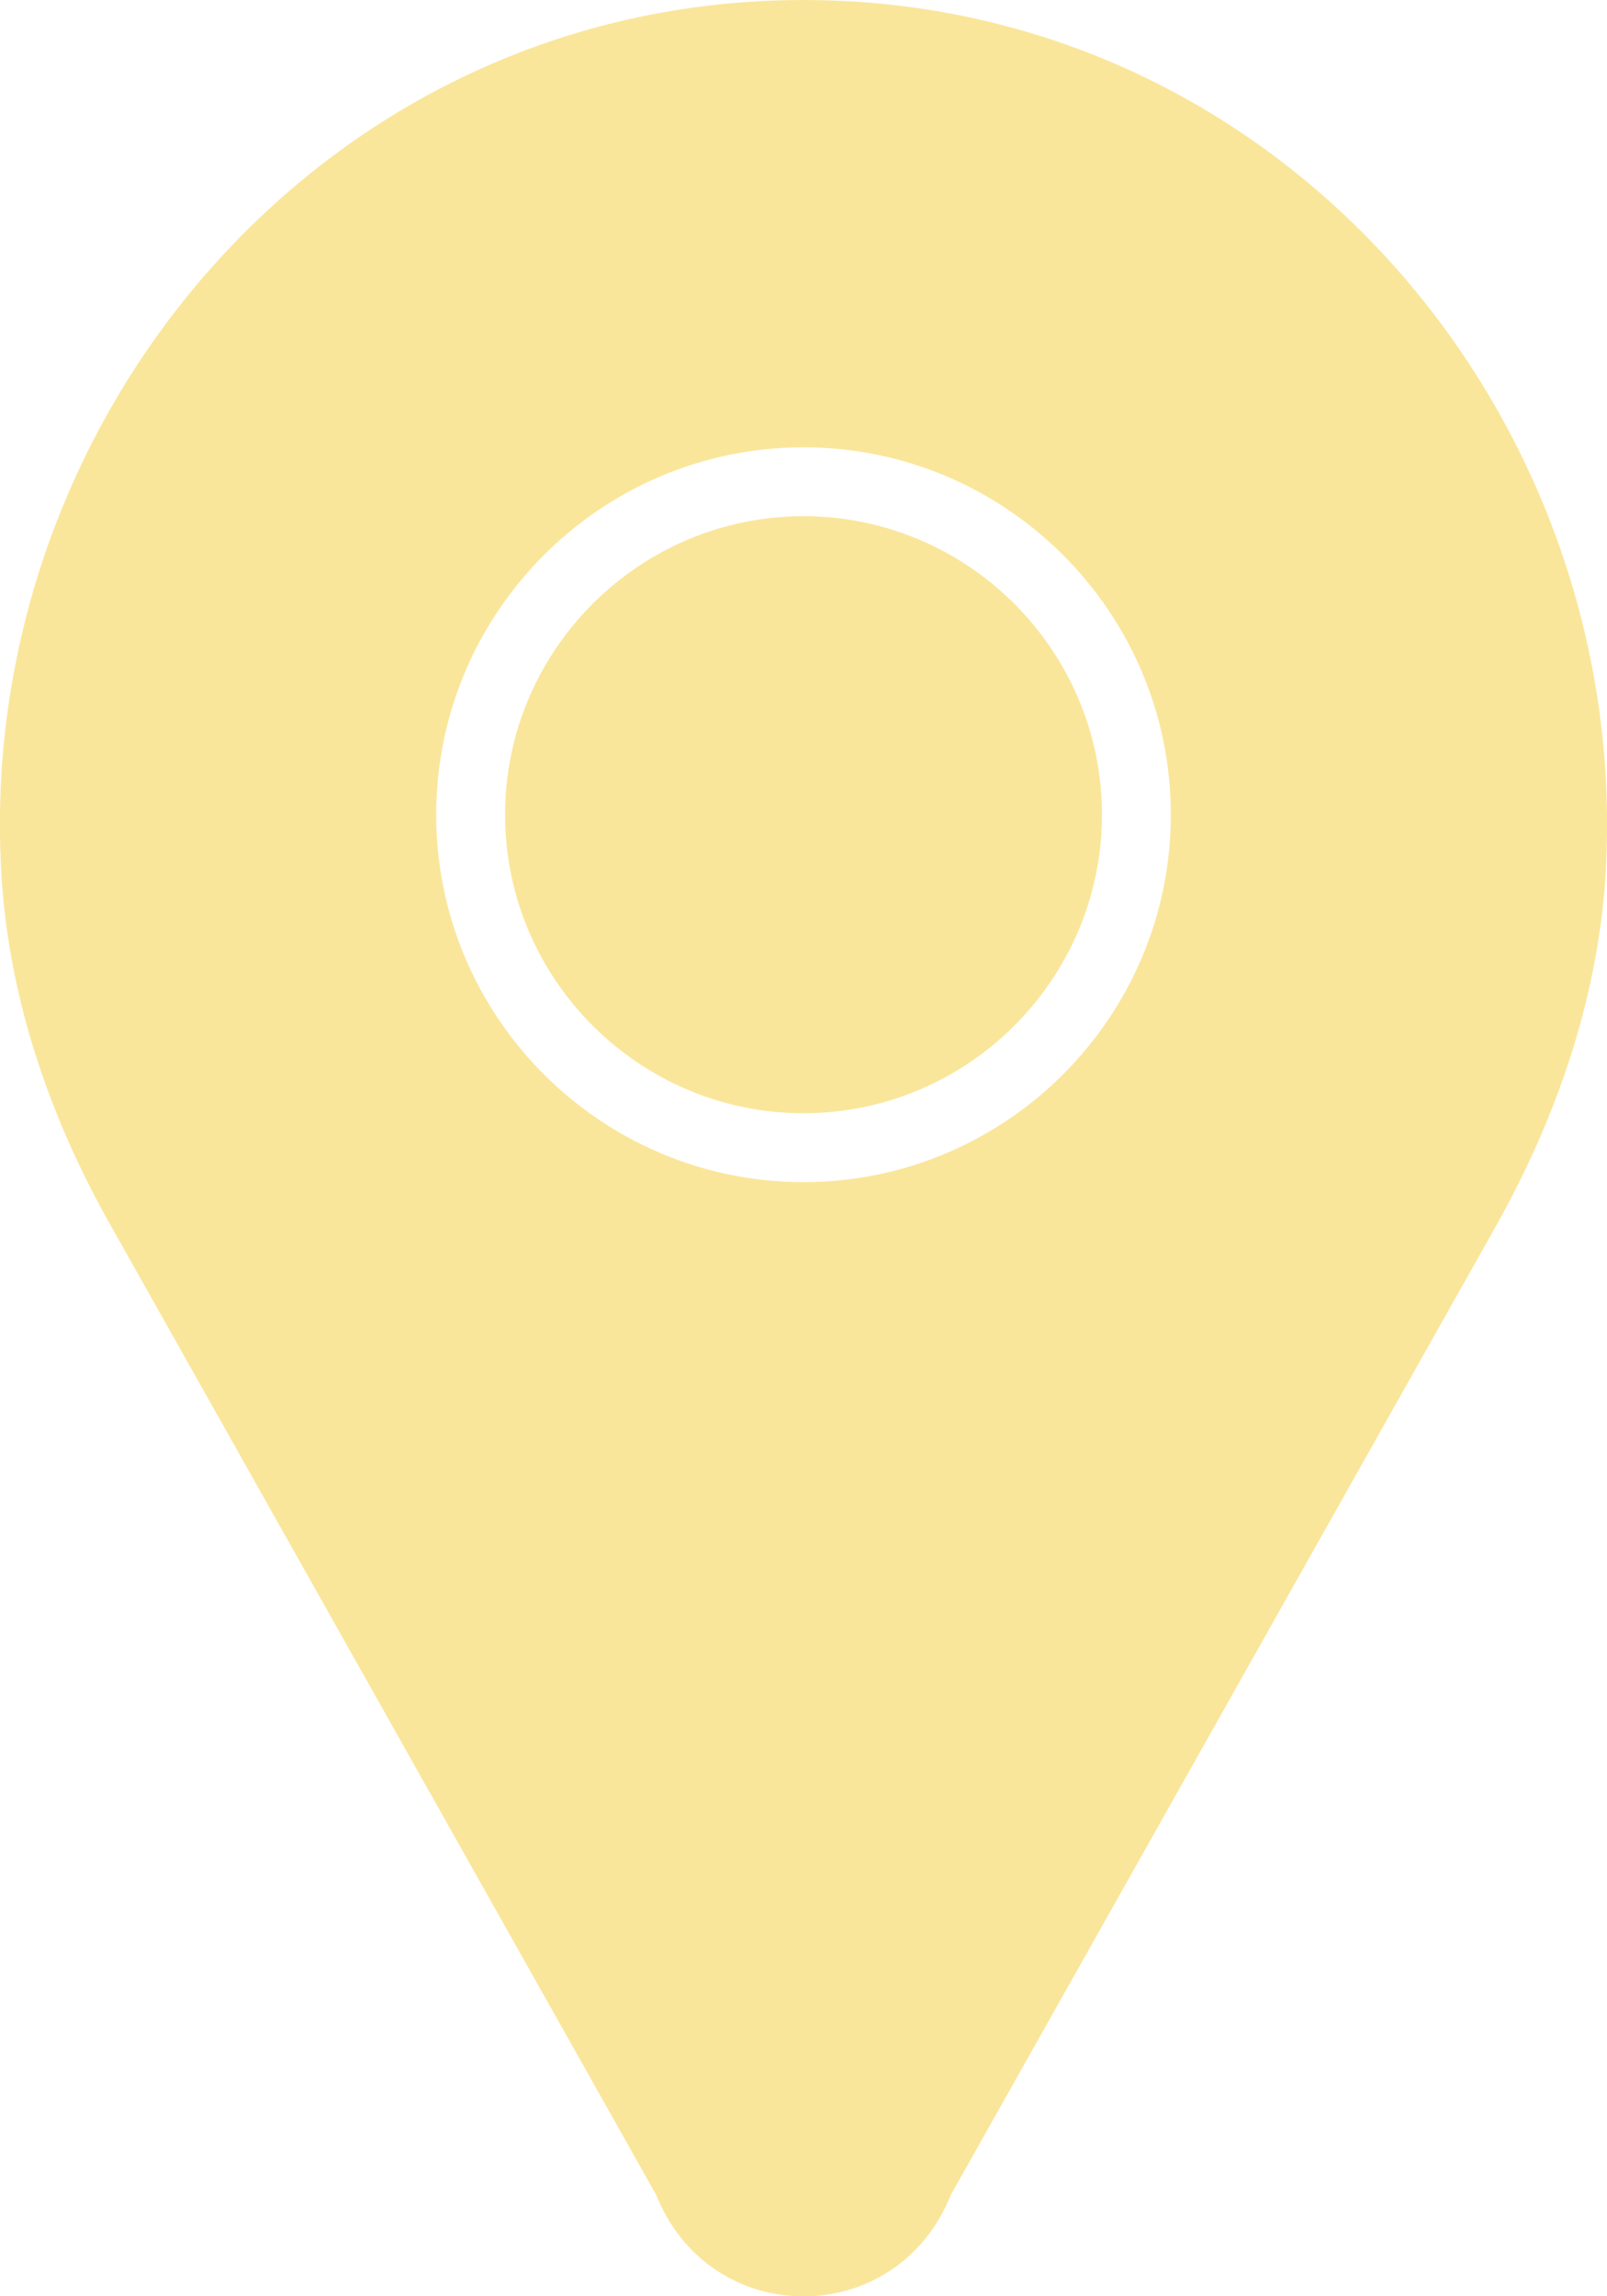
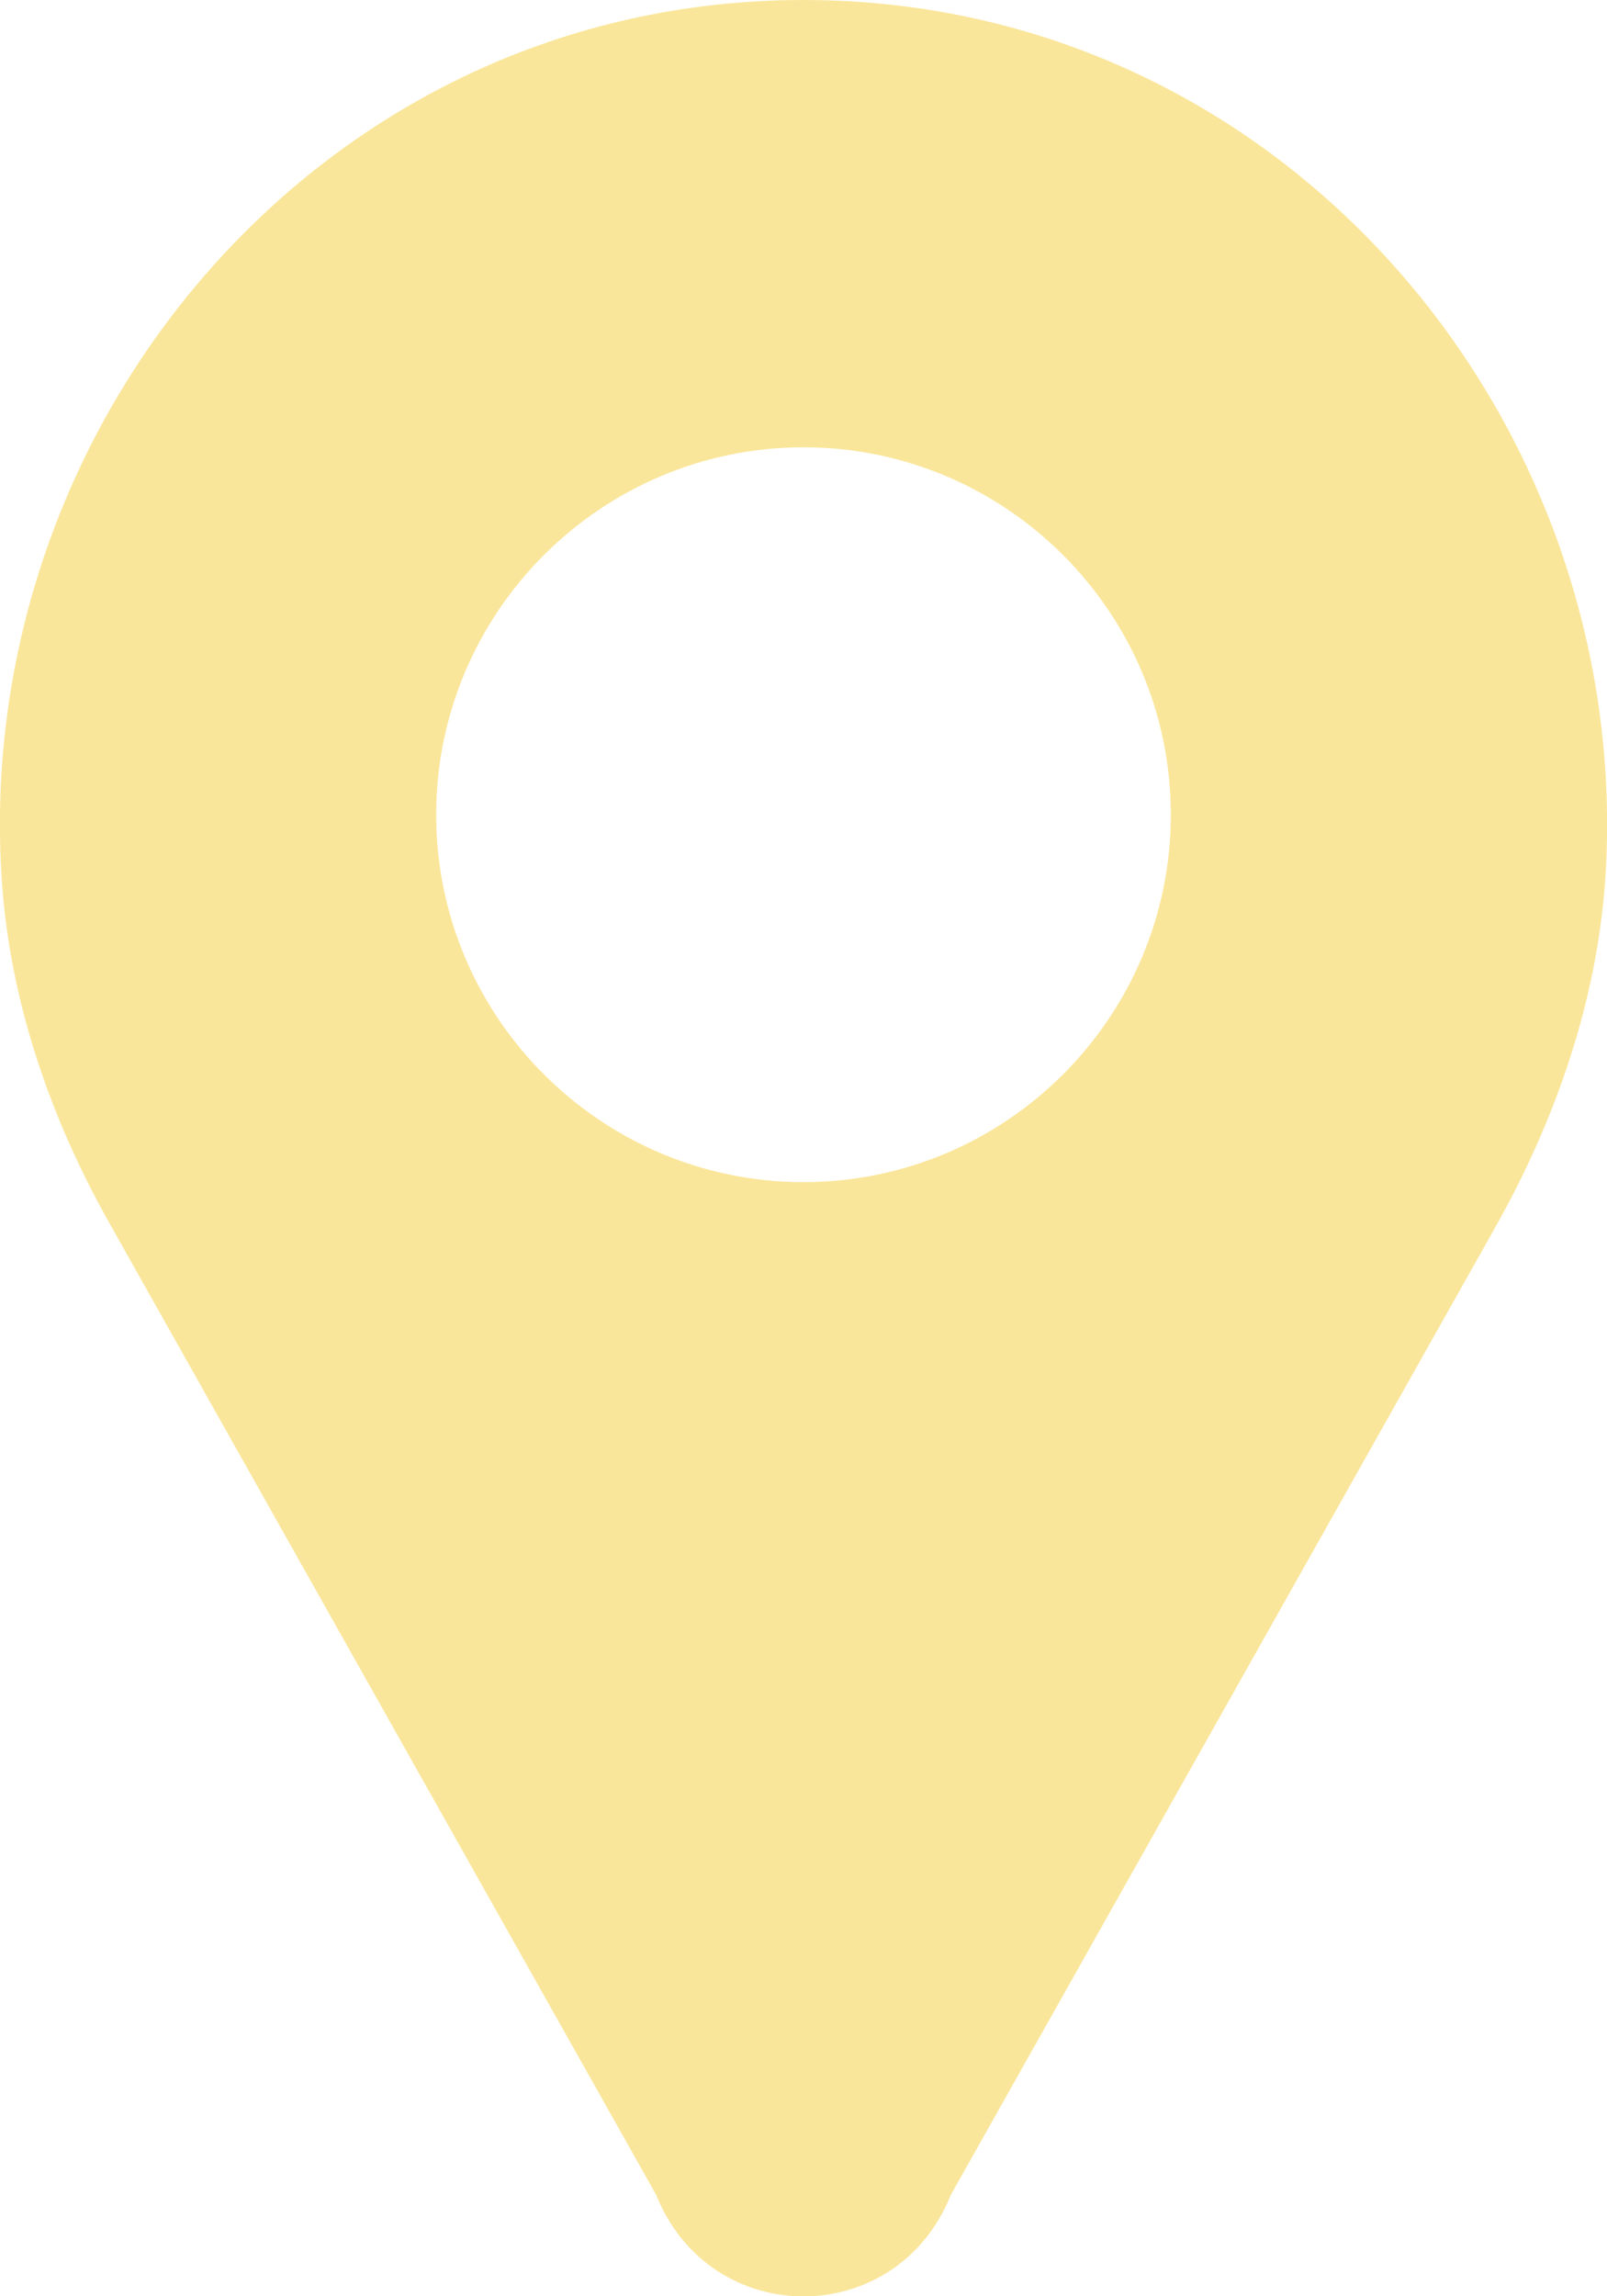
<svg xmlns="http://www.w3.org/2000/svg" id="a" width="35" height="50" viewBox="0 0 35 50">
-   <path d="M17.5,11.24c-3.58,0-6.5,2.92-6.5,6.5s2.92,6.5,6.5,6.5,6.5-2.92,6.5-6.5-2.92-6.5-6.5-6.5Z" fill="#fae69b" />
  <path d="M17.5,0h0C7.02,0-.64,9.21,.04,19.18c.18,2.65,1.07,5.21,2.38,7.52l11.87,21.09c1.18,2.95,5.24,2.95,6.42,0l11.87-21.09c1.3-2.32,2.19-4.87,2.38-7.52C35.64,9.21,27.98,0,17.5,0Zm0,25.74c-4.41,0-8-3.59-8-8s3.59-8,8-8,8,3.59,8,8-3.59,8-8,8Z" fill="#fae69b" />
</svg>